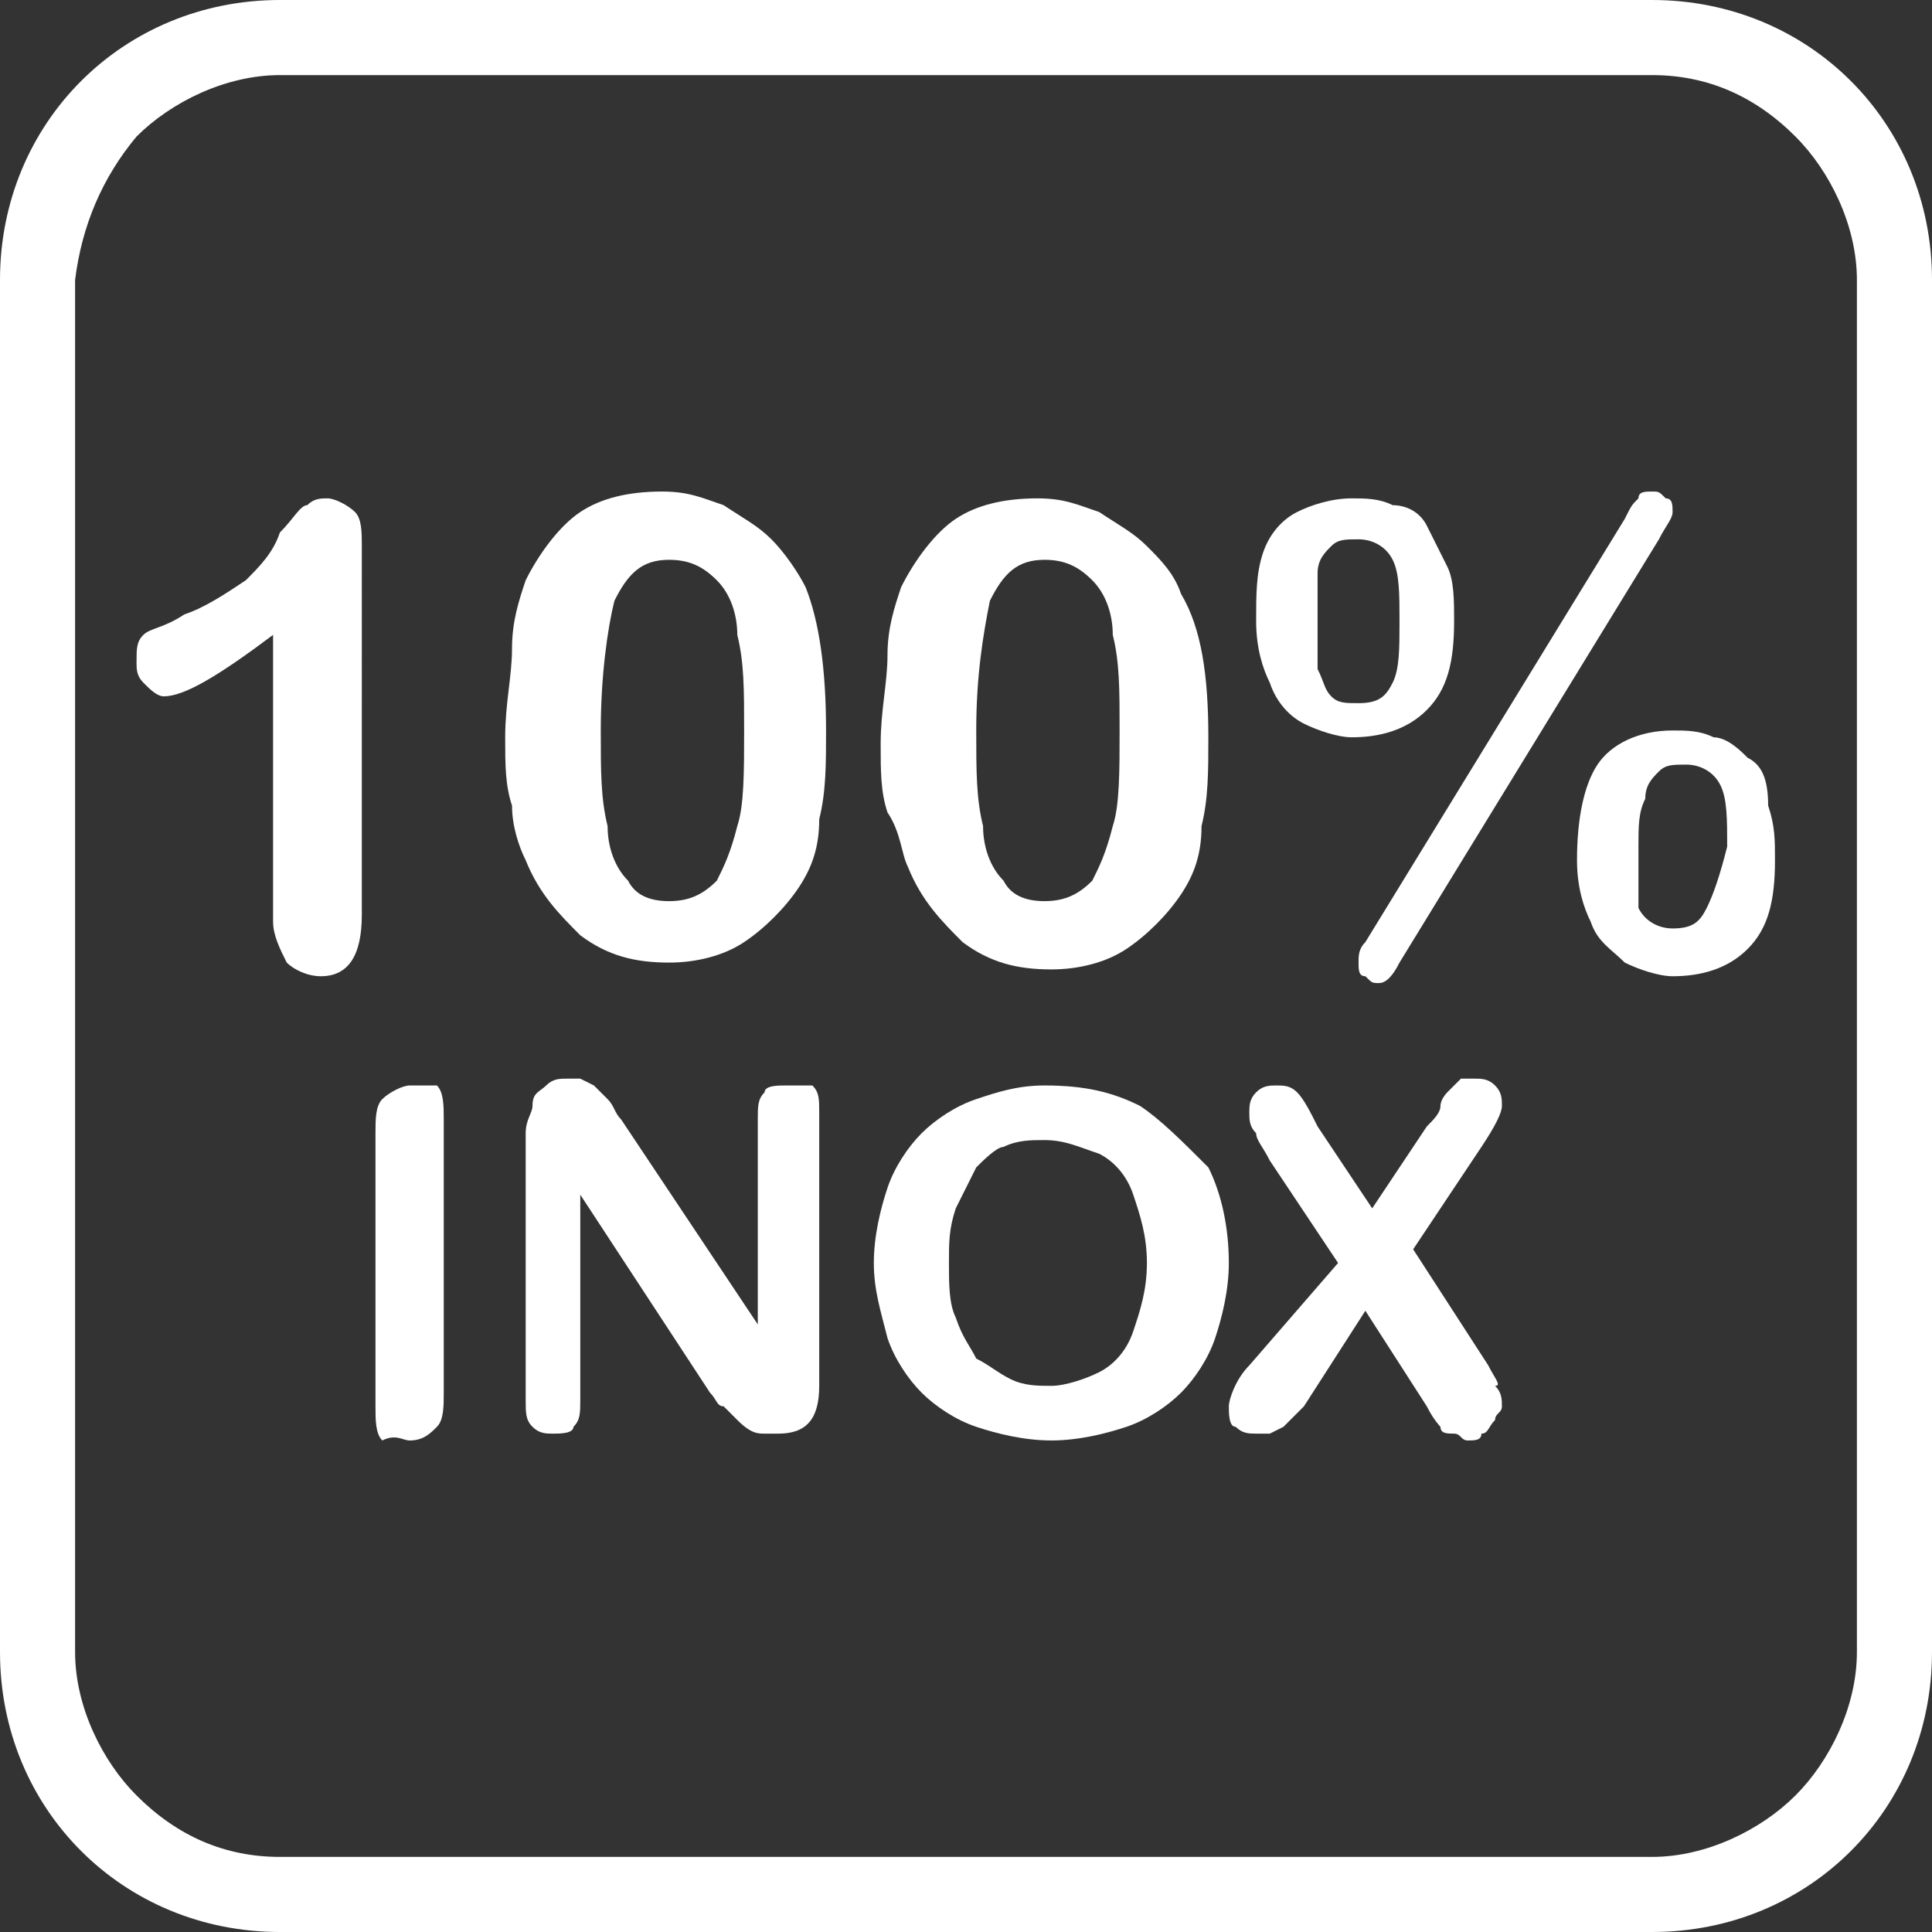
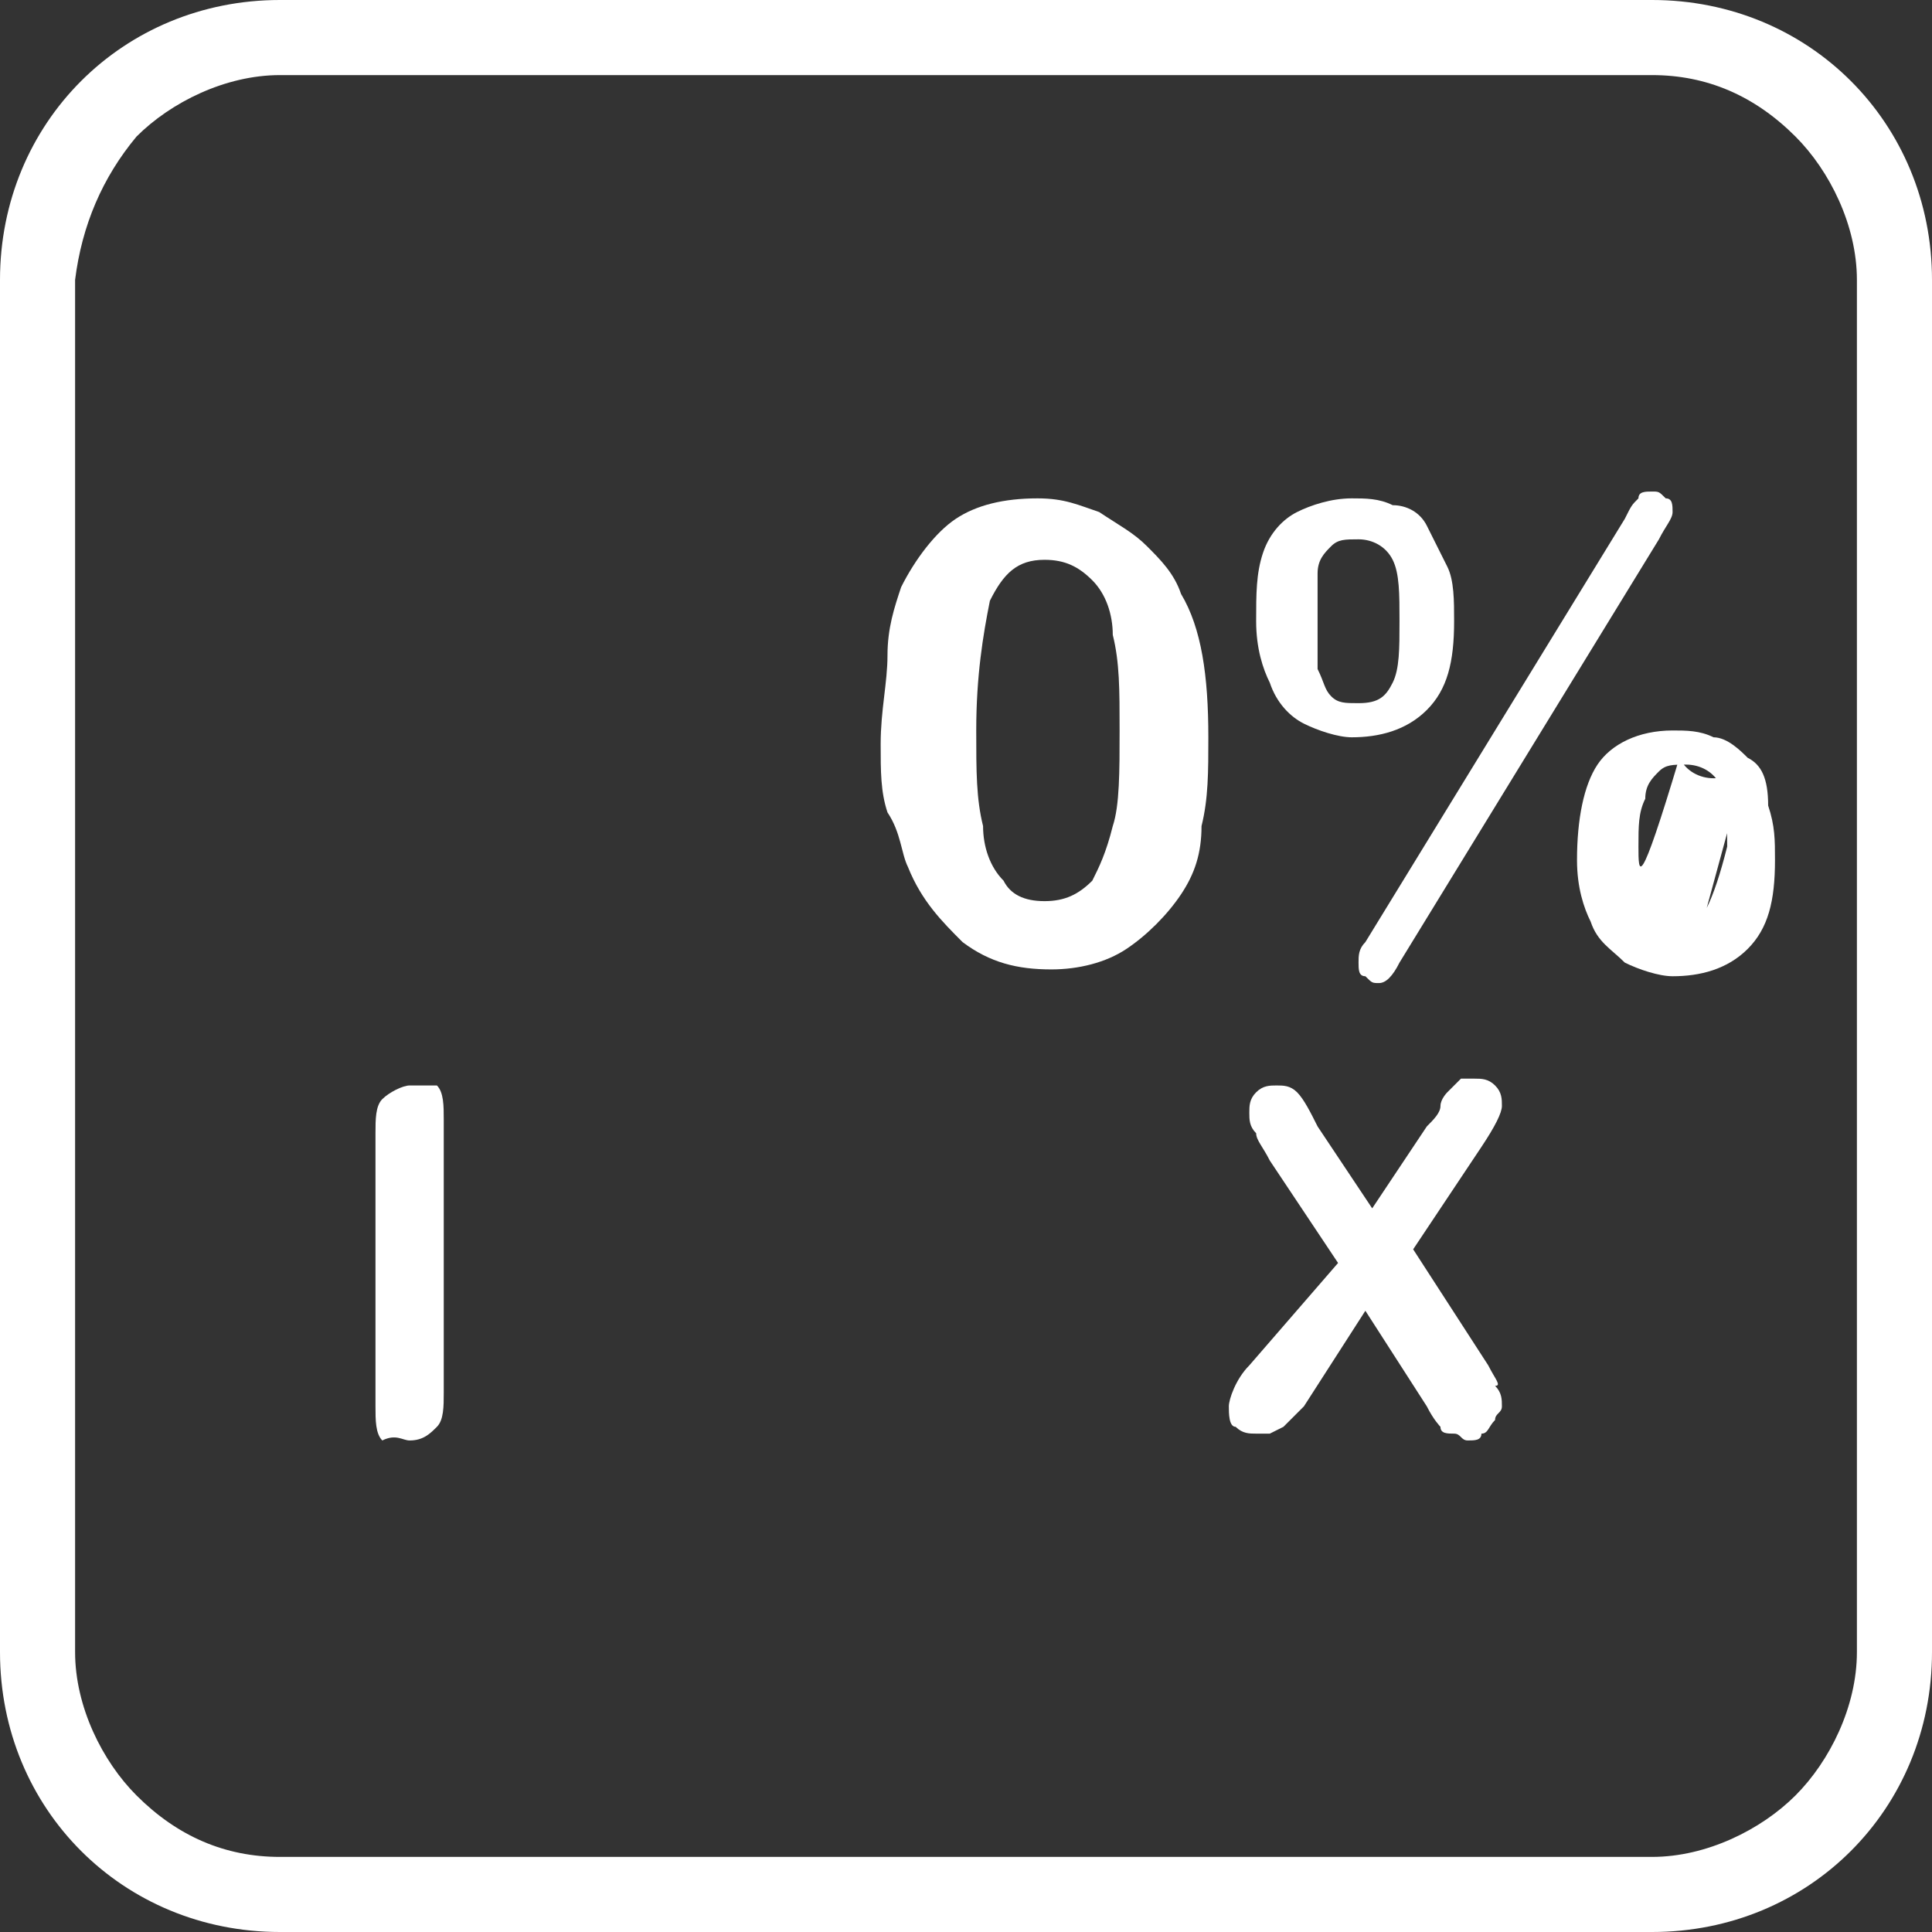
<svg xmlns="http://www.w3.org/2000/svg" id="Layer_1" x="0px" y="0px" viewBox="0 0 28.3 28.3" style="enable-background:new 0 0 28.3 28.3;" xml:space="preserve">
  <rect x="0" y="0" width="28.3" height="28.3" fill="#333333" stroke="none" />
  <style type="text/css">	.st0{fill:#FFFFFF;}</style>
  <g>
    <path class="st0" d="M6,15.9c-0.1,0-0.3,0.1-0.4,0.2c-0.1,0.1-0.1,0.3-0.1,0.5v4c0,0.2,0,0.4,0.1,0.5C5.8,21,5.9,21.1,6,21.1  c0.2,0,0.3-0.1,0.4-0.2c0.1-0.1,0.1-0.3,0.1-0.5v-4c0-0.2,0-0.4-0.1-0.5C6.3,15.9,6.2,15.9,6,15.9z" />
-     <path class="st0" d="M11.5,15.9c-0.1,0-0.3,0-0.3,0.1c-0.1,0.1-0.1,0.2-0.1,0.4v3l-2-3c-0.1-0.1-0.1-0.2-0.2-0.3  c-0.1-0.1-0.1-0.1-0.2-0.2l-0.2-0.1c-0.1,0-0.1,0-0.2,0c-0.1,0-0.2,0-0.3,0.1c-0.1,0.1-0.2,0.1-0.2,0.3c0,0.1-0.1,0.2-0.1,0.4v3.9  c0,0.2,0,0.3,0.1,0.4c0.1,0.1,0.2,0.1,0.3,0.1c0.1,0,0.3,0,0.3-0.1c0.1-0.1,0.1-0.2,0.1-0.4v-3l1.9,2.9c0.1,0.1,0.1,0.2,0.2,0.2  c0.1,0.1,0.1,0.1,0.2,0.2C11,21,11.1,21,11.2,21c0.1,0,0.2,0,0.2,0c0.4,0,0.6-0.2,0.6-0.7v-4c0-0.2,0-0.3-0.1-0.4  C11.7,15.9,11.6,15.9,11.5,15.9z" />
-     <path class="st0" d="M16.7,16.2c-0.4-0.2-0.8-0.3-1.4-0.3c-0.4,0-0.7,0.1-1,0.2c-0.3,0.1-0.6,0.3-0.8,0.5c-0.2,0.2-0.4,0.5-0.5,0.8  c-0.1,0.3-0.2,0.7-0.2,1.1c0,0.4,0.1,0.7,0.2,1.1c0.1,0.3,0.3,0.6,0.5,0.8c0.2,0.2,0.5,0.4,0.8,0.5c0.3,0.1,0.7,0.2,1.1,0.2  c0.4,0,0.8-0.1,1.1-0.2c0.3-0.1,0.6-0.3,0.8-0.5c0.2-0.2,0.4-0.5,0.5-0.8c0.1-0.3,0.2-0.7,0.2-1.1c0-0.5-0.1-1-0.3-1.4  C17.3,16.7,17,16.4,16.7,16.2z M16.6,19.5c-0.1,0.3-0.3,0.5-0.5,0.6c-0.2,0.1-0.5,0.2-0.7,0.2c-0.2,0-0.4,0-0.6-0.1  c-0.2-0.1-0.3-0.2-0.5-0.3c-0.1-0.2-0.2-0.3-0.3-0.6c-0.1-0.2-0.1-0.5-0.1-0.8c0-0.3,0-0.5,0.1-0.8c0.1-0.2,0.2-0.4,0.3-0.6  c0.1-0.1,0.3-0.3,0.4-0.3c0.2-0.1,0.4-0.1,0.6-0.1c0.3,0,0.5,0.1,0.8,0.2c0.2,0.1,0.4,0.3,0.5,0.6c0.1,0.3,0.2,0.6,0.2,1  C16.8,18.9,16.7,19.2,16.6,19.5z" />
    <path class="st0" d="M21.8,20l-1.1-1.7l1-1.5c0.2-0.3,0.3-0.5,0.3-0.6c0-0.1,0-0.2-0.1-0.3c-0.1-0.1-0.2-0.1-0.3-0.1  c-0.1,0-0.1,0-0.2,0L21.2,16c0,0-0.1,0.1-0.1,0.2c0,0.1-0.1,0.2-0.2,0.3l-0.8,1.2l-0.8-1.2c-0.1-0.2-0.2-0.4-0.3-0.5  c-0.1-0.1-0.2-0.1-0.3-0.1c-0.1,0-0.2,0-0.3,0.1c-0.1,0.1-0.1,0.2-0.1,0.3c0,0.1,0,0.2,0.1,0.3c0,0.1,0.1,0.2,0.2,0.4l1,1.5  L18.3,20c-0.2,0.2-0.3,0.5-0.3,0.6c0,0.1,0,0.3,0.1,0.3c0.1,0.1,0.2,0.1,0.3,0.1c0.1,0,0.2,0,0.2,0l0.2-0.1l0.1-0.1  c0,0,0.1-0.1,0.2-0.2l0.9-1.4l0.9,1.4c0.1,0.2,0.2,0.3,0.2,0.3c0,0.1,0.1,0.1,0.2,0.1c0.1,0,0.1,0.1,0.2,0.1c0.1,0,0.2,0,0.2-0.1  c0.1,0,0.1-0.1,0.2-0.2c0-0.1,0.1-0.1,0.1-0.2c0-0.1,0-0.2-0.1-0.3C22,20.3,21.9,20.2,21.8,20z" />
-     <path class="st0" d="M4.8,7.3c-0.1,0-0.2,0-0.3,0.1C4.4,7.4,4.3,7.6,4.1,7.8C4,8.1,3.8,8.3,3.6,8.5C3.3,8.7,3,8.9,2.7,9  C2.4,9.2,2.2,9.2,2.1,9.3C2,9.4,2,9.5,2,9.7C2,9.8,2,9.9,2.1,10c0.1,0.1,0.2,0.2,0.3,0.2c0.3,0,0.8-0.3,1.6-0.9v4.2  c0,0.2,0.1,0.4,0.2,0.6c0.1,0.1,0.3,0.2,0.5,0.2c0.4,0,0.6-0.3,0.6-0.9V8c0-0.2,0-0.4-0.1-0.5C5.1,7.4,4.9,7.3,4.8,7.3z" />
-     <path class="st0" d="M11.3,7.9c-0.2-0.2-0.4-0.3-0.7-0.5c-0.3-0.1-0.5-0.2-0.9-0.2c-0.5,0-0.9,0.1-1.2,0.3c-0.3,0.2-0.6,0.6-0.8,1  c-0.1,0.3-0.2,0.6-0.2,1c0,0.4-0.1,0.8-0.1,1.3c0,0.4,0,0.7,0.1,1c0,0.3,0.1,0.6,0.2,0.8c0.2,0.5,0.5,0.8,0.8,1.1  c0.4,0.3,0.8,0.4,1.3,0.4c0.4,0,0.8-0.1,1.1-0.3c0.3-0.2,0.6-0.5,0.8-0.8c0.2-0.3,0.3-0.6,0.3-1c0.1-0.4,0.1-0.8,0.1-1.3  c0-0.9-0.1-1.6-0.3-2.1C11.7,8.4,11.5,8.1,11.3,7.9z M10.8,12.1c-0.1,0.4-0.2,0.6-0.3,0.8c-0.2,0.2-0.4,0.3-0.7,0.3  c-0.3,0-0.5-0.1-0.6-0.3c-0.2-0.2-0.3-0.5-0.3-0.8c-0.1-0.4-0.1-0.8-0.1-1.4c0-0.8,0.1-1.5,0.2-1.9c0.2-0.4,0.4-0.6,0.8-0.6  c0.3,0,0.5,0.1,0.7,0.3c0.2,0.2,0.3,0.5,0.3,0.8c0.1,0.4,0.1,0.8,0.1,1.4C10.9,11.3,10.9,11.8,10.8,12.1z" />
    <path class="st0" d="M13.3,12.7c0.2,0.5,0.5,0.8,0.8,1.1c0.4,0.3,0.8,0.4,1.3,0.4c0.4,0,0.8-0.1,1.1-0.3c0.3-0.2,0.6-0.5,0.8-0.8  c0.2-0.3,0.3-0.6,0.3-1c0.1-0.4,0.1-0.8,0.1-1.3c0-0.9-0.1-1.6-0.4-2.1c-0.1-0.3-0.3-0.5-0.5-0.7c-0.2-0.2-0.4-0.3-0.7-0.5  c-0.3-0.1-0.5-0.2-0.9-0.2c-0.5,0-0.9,0.1-1.2,0.3c-0.3,0.2-0.6,0.6-0.8,1c-0.1,0.3-0.2,0.6-0.2,1c0,0.4-0.1,0.8-0.1,1.3  c0,0.4,0,0.7,0.1,1C13.2,12.2,13.2,12.5,13.3,12.7z M14.5,8.8c0.2-0.4,0.4-0.6,0.8-0.6c0.3,0,0.5,0.1,0.7,0.3  c0.2,0.2,0.3,0.5,0.3,0.8c0.1,0.4,0.1,0.8,0.1,1.4c0,0.6,0,1.1-0.1,1.4c-0.1,0.4-0.2,0.6-0.3,0.8c-0.2,0.2-0.4,0.3-0.7,0.3  c-0.3,0-0.5-0.1-0.6-0.3c-0.2-0.2-0.3-0.5-0.3-0.8c-0.1-0.4-0.1-0.8-0.1-1.4C14.3,9.9,14.4,9.3,14.5,8.8z" />
-     <path class="st0" d="M25.6,11.1c-0.1-0.1-0.3-0.3-0.5-0.3c-0.2-0.1-0.4-0.1-0.6-0.1c-0.5,0-0.9,0.2-1.1,0.5  c-0.2,0.3-0.3,0.8-0.3,1.4c0,0.4,0.1,0.7,0.2,0.9c0.1,0.3,0.3,0.4,0.5,0.6c0.2,0.1,0.5,0.2,0.7,0.2c0.4,0,0.8-0.1,1.1-0.4  c0.3-0.3,0.4-0.7,0.4-1.3c0-0.3,0-0.5-0.1-0.8C25.9,11.4,25.8,11.2,25.6,11.1z M25,13.3c-0.1,0.2-0.2,0.3-0.5,0.3  c-0.2,0-0.4-0.1-0.5-0.3C24,13.1,24,12.8,24,12.4c0-0.3,0-0.5,0.1-0.7c0-0.2,0.1-0.3,0.2-0.4c0.1-0.1,0.2-0.1,0.4-0.1  c0.2,0,0.4,0.1,0.5,0.3c0.1,0.2,0.1,0.5,0.1,0.9C25.2,12.8,25.1,13.1,25,13.3z" />
+     <path class="st0" d="M25.6,11.1c-0.1-0.1-0.3-0.3-0.5-0.3c-0.2-0.1-0.4-0.1-0.6-0.1c-0.5,0-0.9,0.2-1.1,0.5  c-0.2,0.3-0.3,0.8-0.3,1.4c0,0.4,0.1,0.7,0.2,0.9c0.1,0.3,0.3,0.4,0.5,0.6c0.2,0.1,0.5,0.2,0.7,0.2c0.4,0,0.8-0.1,1.1-0.4  c0.3-0.3,0.4-0.7,0.4-1.3c0-0.3,0-0.5-0.1-0.8C25.9,11.4,25.8,11.2,25.6,11.1z c-0.1,0.2-0.2,0.3-0.5,0.3  c-0.2,0-0.4-0.1-0.5-0.3C24,13.1,24,12.8,24,12.4c0-0.3,0-0.5,0.1-0.7c0-0.2,0.1-0.3,0.2-0.4c0.1-0.1,0.2-0.1,0.4-0.1  c0.2,0,0.4,0.1,0.5,0.3c0.1,0.2,0.1,0.5,0.1,0.9C25.2,12.8,25.1,13.1,25,13.3z" />
    <path class="st0" d="M19.9,14.1c0,0.1,0,0.2,0.1,0.2c0.1,0.1,0.1,0.1,0.2,0.1c0.1,0,0.2-0.1,0.3-0.3l3.8-6.2  c0.1-0.2,0.2-0.3,0.2-0.4c0-0.1,0-0.2-0.1-0.2c-0.1-0.1-0.1-0.1-0.2-0.1c-0.1,0-0.2,0-0.2,0.1c-0.1,0.1-0.1,0.1-0.2,0.3L20,13.8  C19.9,13.9,19.9,14,19.9,14.1z" />
    <path class="st0" d="M19.1,10.6c0.2,0.1,0.5,0.2,0.7,0.2c0.4,0,0.8-0.1,1.1-0.4c0.3-0.3,0.4-0.7,0.4-1.3c0-0.3,0-0.6-0.1-0.8  c-0.1-0.2-0.2-0.4-0.3-0.6c-0.1-0.2-0.3-0.3-0.5-0.3c-0.2-0.1-0.4-0.1-0.6-0.1c-0.3,0-0.6,0.1-0.8,0.2c-0.2,0.1-0.4,0.3-0.5,0.6  c-0.1,0.3-0.1,0.6-0.1,1c0,0.4,0.1,0.7,0.2,0.9C18.7,10.3,18.9,10.5,19.1,10.6z M19.3,8.4c0-0.2,0.1-0.3,0.2-0.4  c0.1-0.1,0.2-0.1,0.4-0.1c0.2,0,0.4,0.1,0.5,0.3c0.1,0.2,0.1,0.5,0.1,0.9c0,0.4,0,0.7-0.1,0.9c-0.1,0.2-0.2,0.3-0.5,0.3  c-0.2,0-0.3,0-0.4-0.1c-0.1-0.1-0.1-0.2-0.2-0.4c0-0.2,0-0.4,0-0.7C19.3,8.8,19.3,8.6,19.3,8.4z" />
    <path class="st0" d="M24.2,0H4.1C1.8,0,0,1.8,0,4.1v20.1c0,2.3,1.8,4.1,4.1,4.1h20.1c2.3,0,4.1-1.8,4.1-4.1V4.1  C28.3,1.8,26.5,0,24.2,0z M26.3,26.3c-0.5,0.5-1.3,0.9-2.1,0.9H4.1c-0.8,0-1.5-0.3-2.1-0.9c-0.5-0.5-0.9-1.3-0.9-2.1V4.1  C1.2,3.3,1.5,2.6,2,2c0.5-0.5,1.3-0.9,2.1-0.9h20.1c0.8,0,1.5,0.3,2.1,0.9c0.5,0.5,0.9,1.3,0.9,2.1v20.1  C27.2,25,26.8,25.8,26.3,26.3z" />
  </g>
</svg>